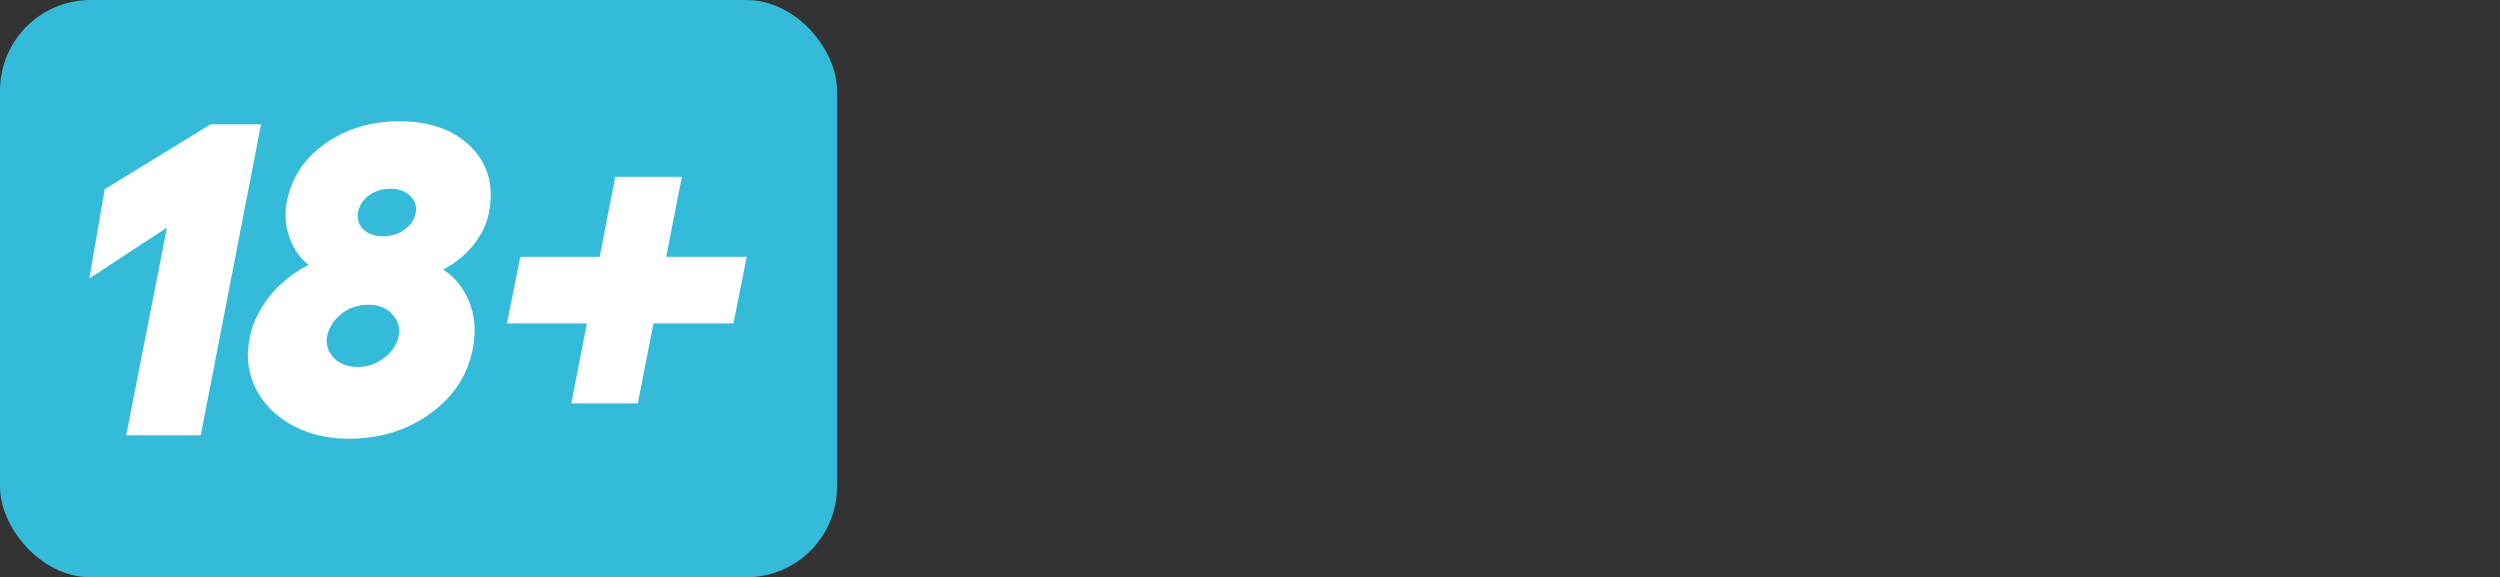
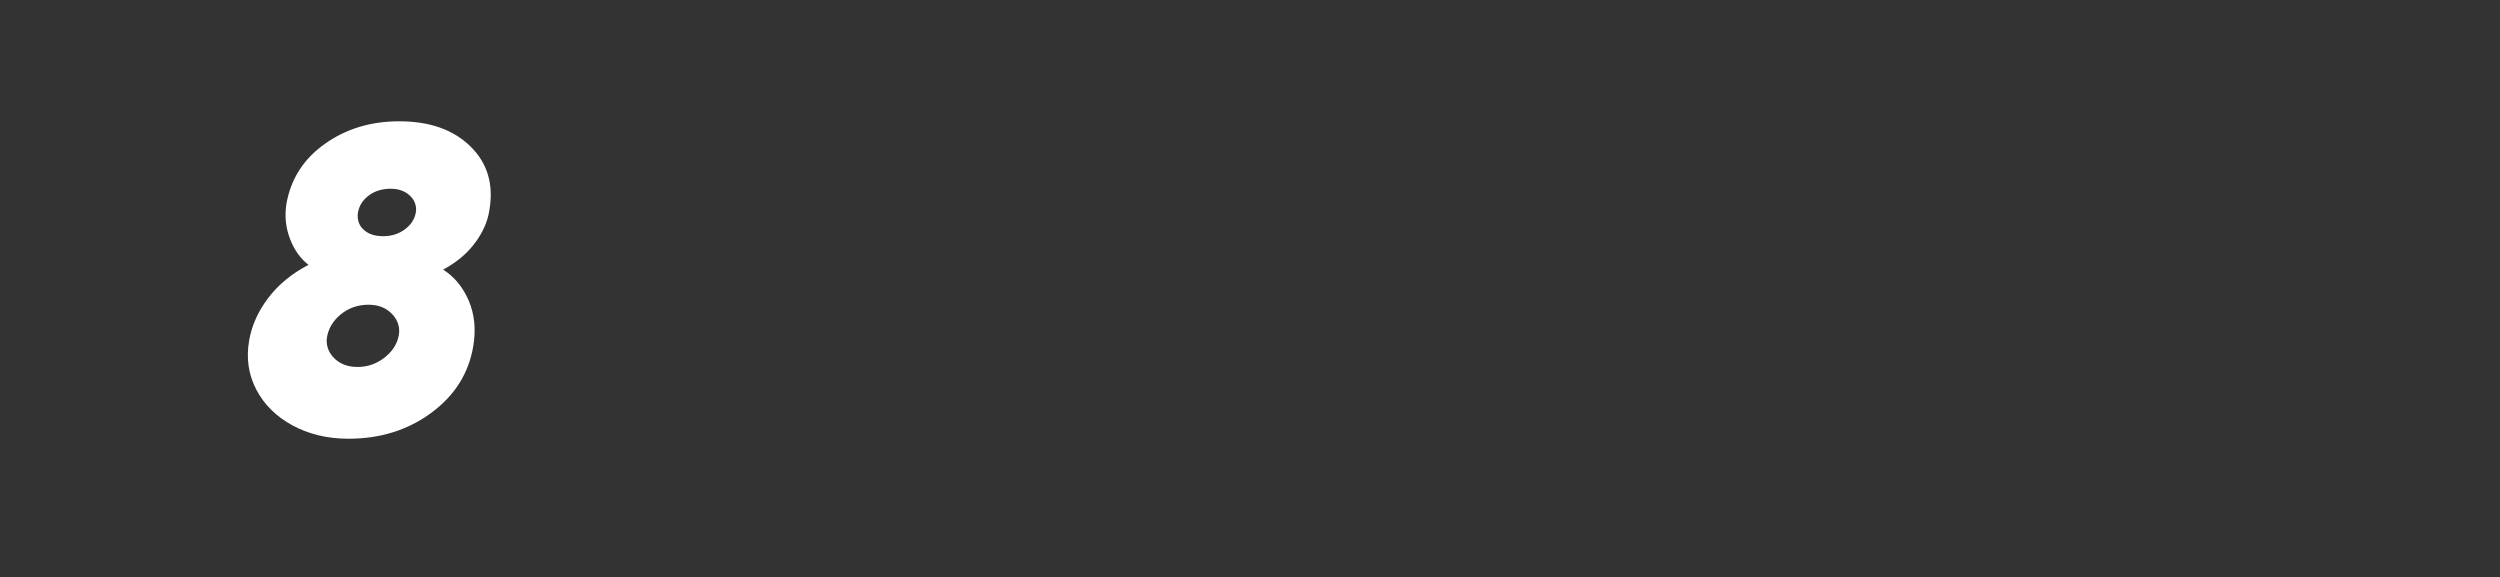
<svg xmlns="http://www.w3.org/2000/svg" id="Laag_1" data-name="Laag 1" viewBox="0 0 1126 260">
  <rect x="0" y="0" width="1126" height="260" fill="#333333" stroke="none" />
  <defs>
    <style>
      .cls-1 {
        fill: #34bbda;
      }

      .cls-1, .cls-2 {
        stroke-width: 0px;
      }

      .cls-2 {
        fill: #fff;
      }
    </style>
  </defs>
  <g id="c">
-     <rect class="cls-1" width="377" height="260" rx="40.84" ry="40.84" />
-   </g>
+     </g>
  <g>
-     <path class="cls-2" d="M117.57,56l-27.15,140.04h-33.59l18.36-93.55-34.96,22.95,6.93-40.23,47.66-29.2h22.75Z" />
    <path class="cls-2" d="M156.93,197.6c-9.38,0-17.74-1.99-25.1-5.96-7.36-3.97-12.81-9.34-16.36-16.11-3.55-6.77-4.64-14.13-3.27-22.07,1.17-6.84,4.05-13.26,8.64-19.29,4.59-6.02,10.63-10.99,18.12-14.89-3.65-2.8-6.43-6.71-8.35-11.72-1.92-5.01-2.46-10.25-1.61-15.72,1.95-11.2,7.7-20.2,17.24-27,9.54-6.8,20.72-10.21,33.54-10.21,13.74,0,24.45,3.78,32.13,11.33,7.68,7.55,10.51,17.12,8.5,28.71-.72,4.95-2.85,9.83-6.4,14.65-3.55,4.82-8.35,8.85-14.4,12.11,5.08,3.26,8.92,7.93,11.52,14.01,2.6,6.09,3.29,12.88,2.05,20.36-2.02,12.24-8.3,22.27-18.85,30.08s-23.01,11.72-37.4,11.72ZM161.13,165.28c4.56,0,8.69-1.5,12.4-4.49,3.71-2.99,5.79-6.64,6.25-10.94.2-3.38-1.01-6.33-3.61-8.84-2.6-2.51-5.99-3.76-10.16-3.76-4.88,0-9.12,1.5-12.7,4.49-3.58,3-5.63,6.64-6.15,10.94-.2,3.45,1.01,6.41,3.61,8.89,2.6,2.47,6.05,3.71,10.35,3.71ZM172.55,106.39c3.91,0,7.28-1.11,10.11-3.32,2.83-2.21,4.41-4.95,4.74-8.2.13-2.8-.9-5.14-3.08-7.03-2.18-1.89-4.97-2.83-8.35-2.83-3.97,0-7.34,1.07-10.11,3.22-2.77,2.15-4.35,4.88-4.74,8.2-.2,3,.76,5.4,2.88,7.23,2.11,1.82,4.96,2.73,8.54,2.73Z" />
-     <path class="cls-2" d="M336.32,115.67l-5.96,29.98h-36.04l-7.03,36.04h-29.98l7.03-36.04h-36.04l6.05-29.98h35.74l7.03-36.04h29.98l-7.03,36.04h36.23Z" />
  </g>
</svg>